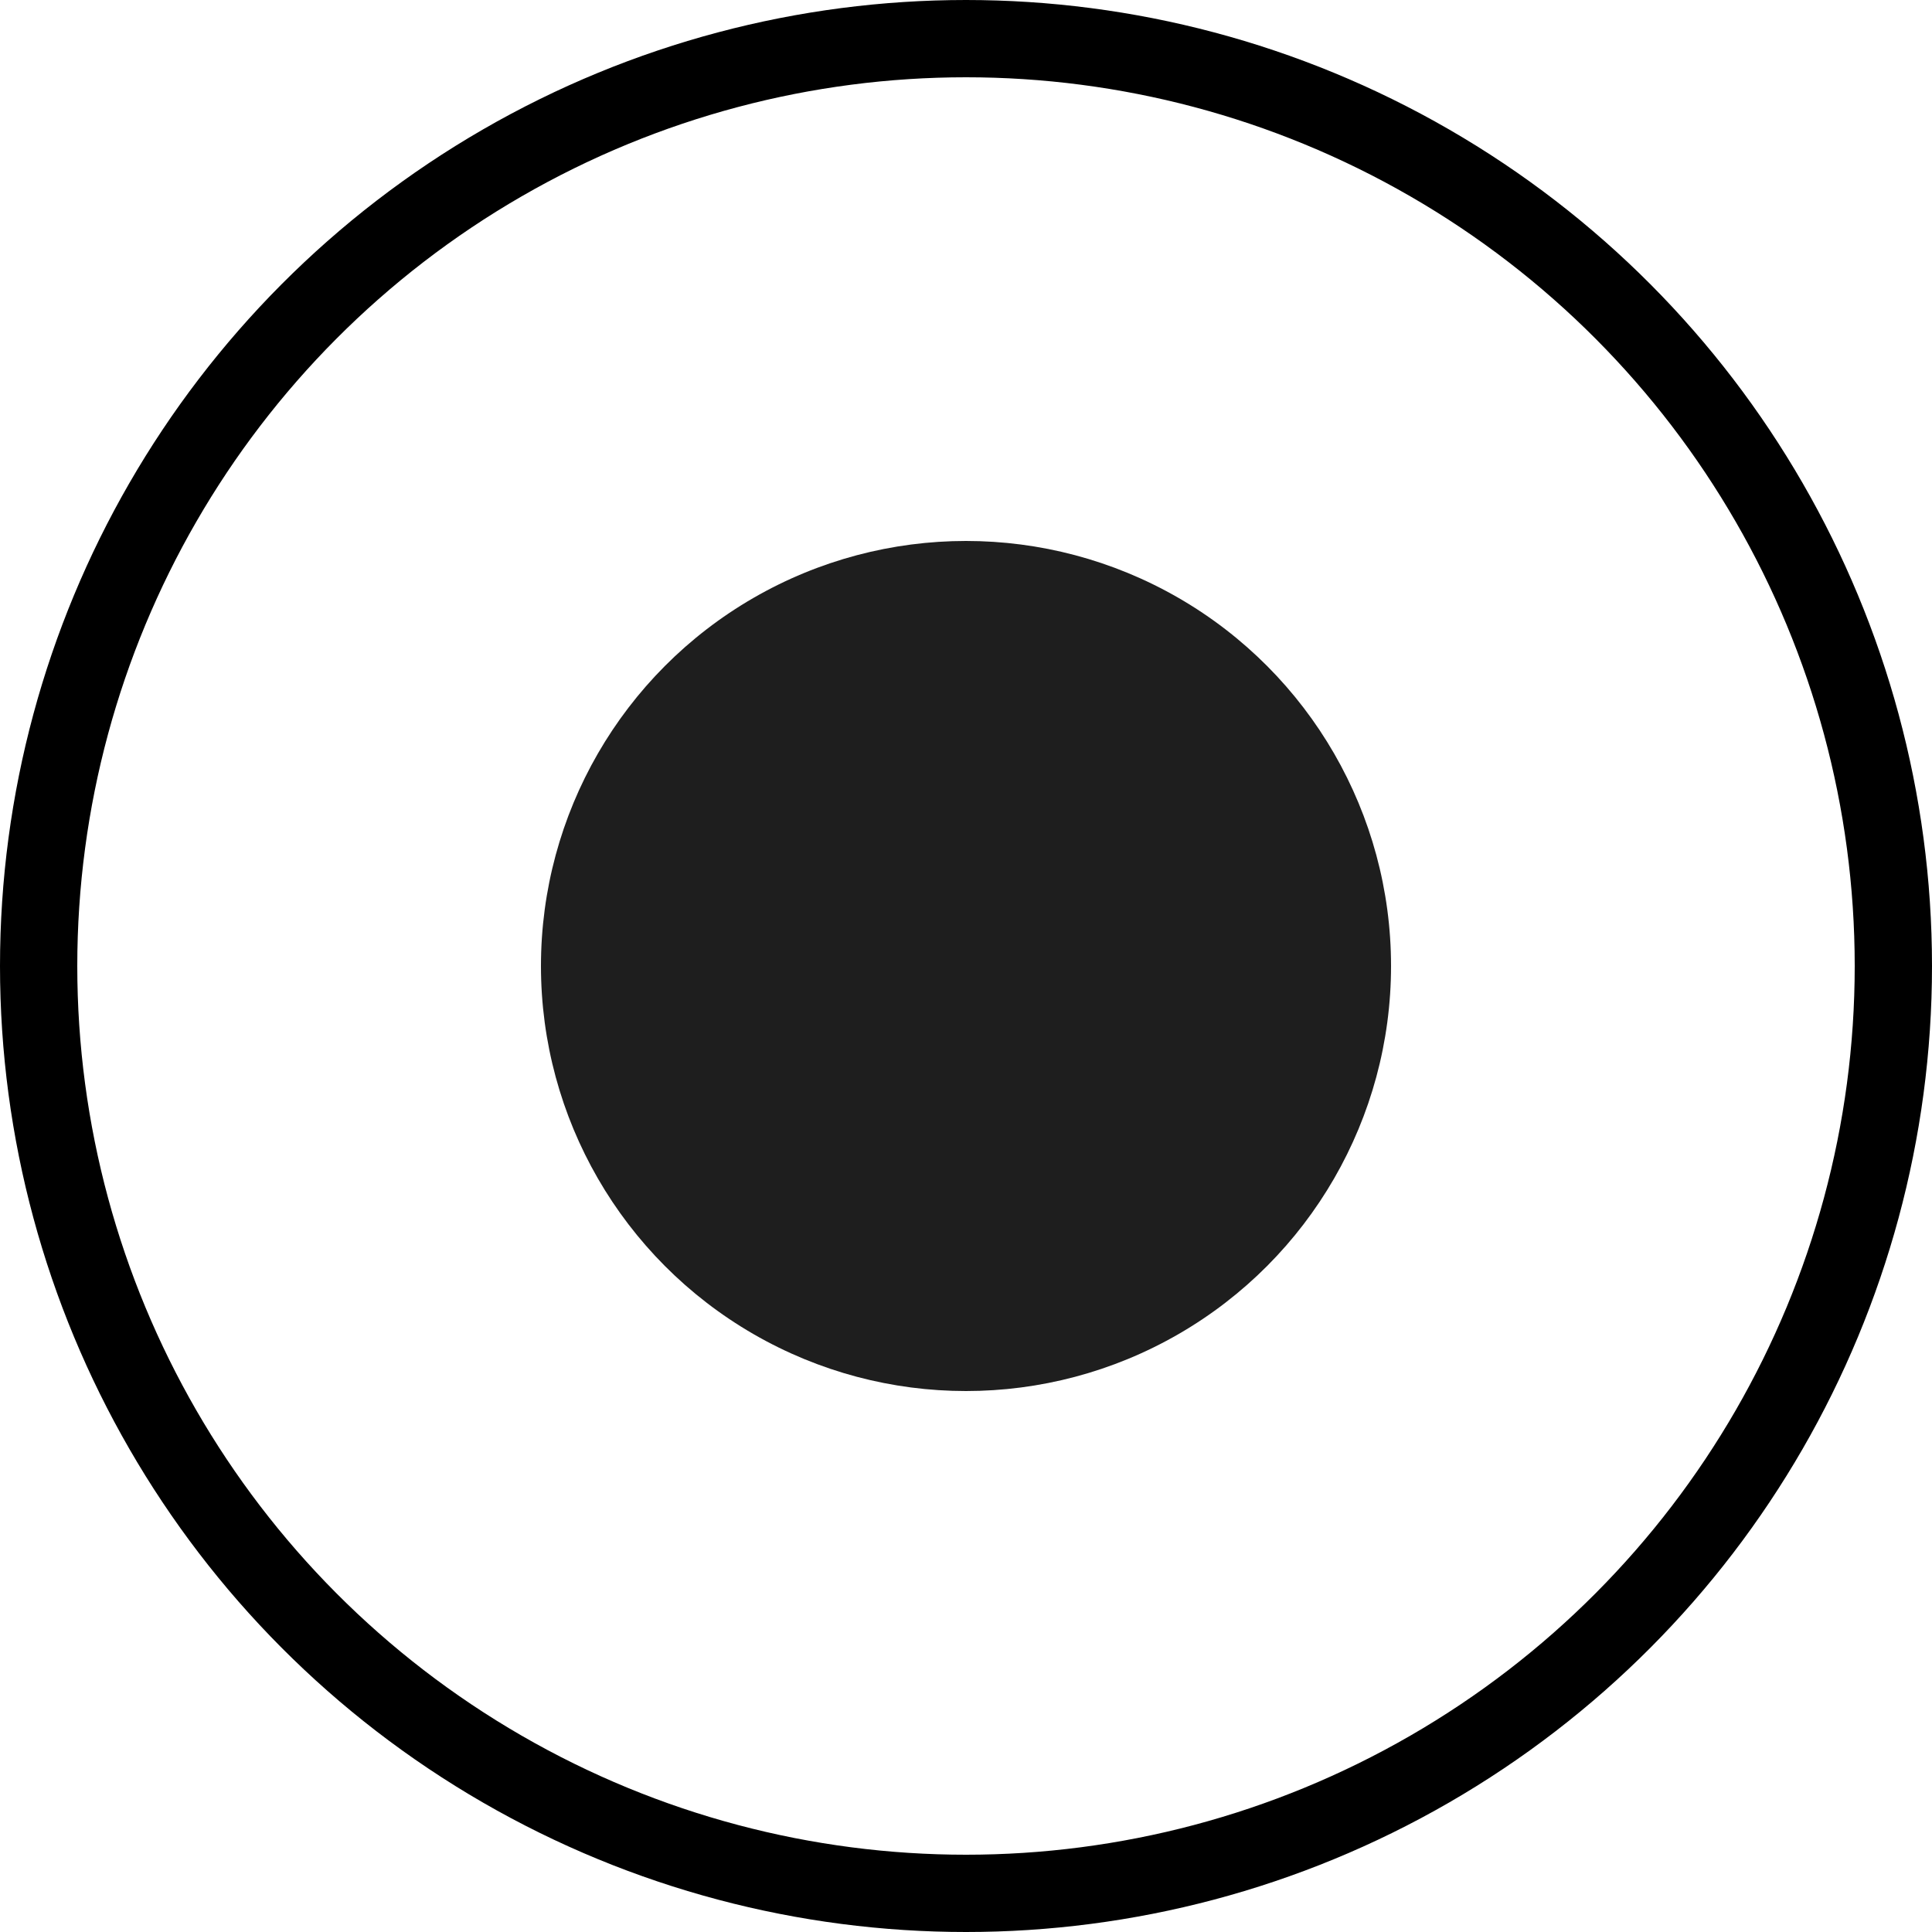
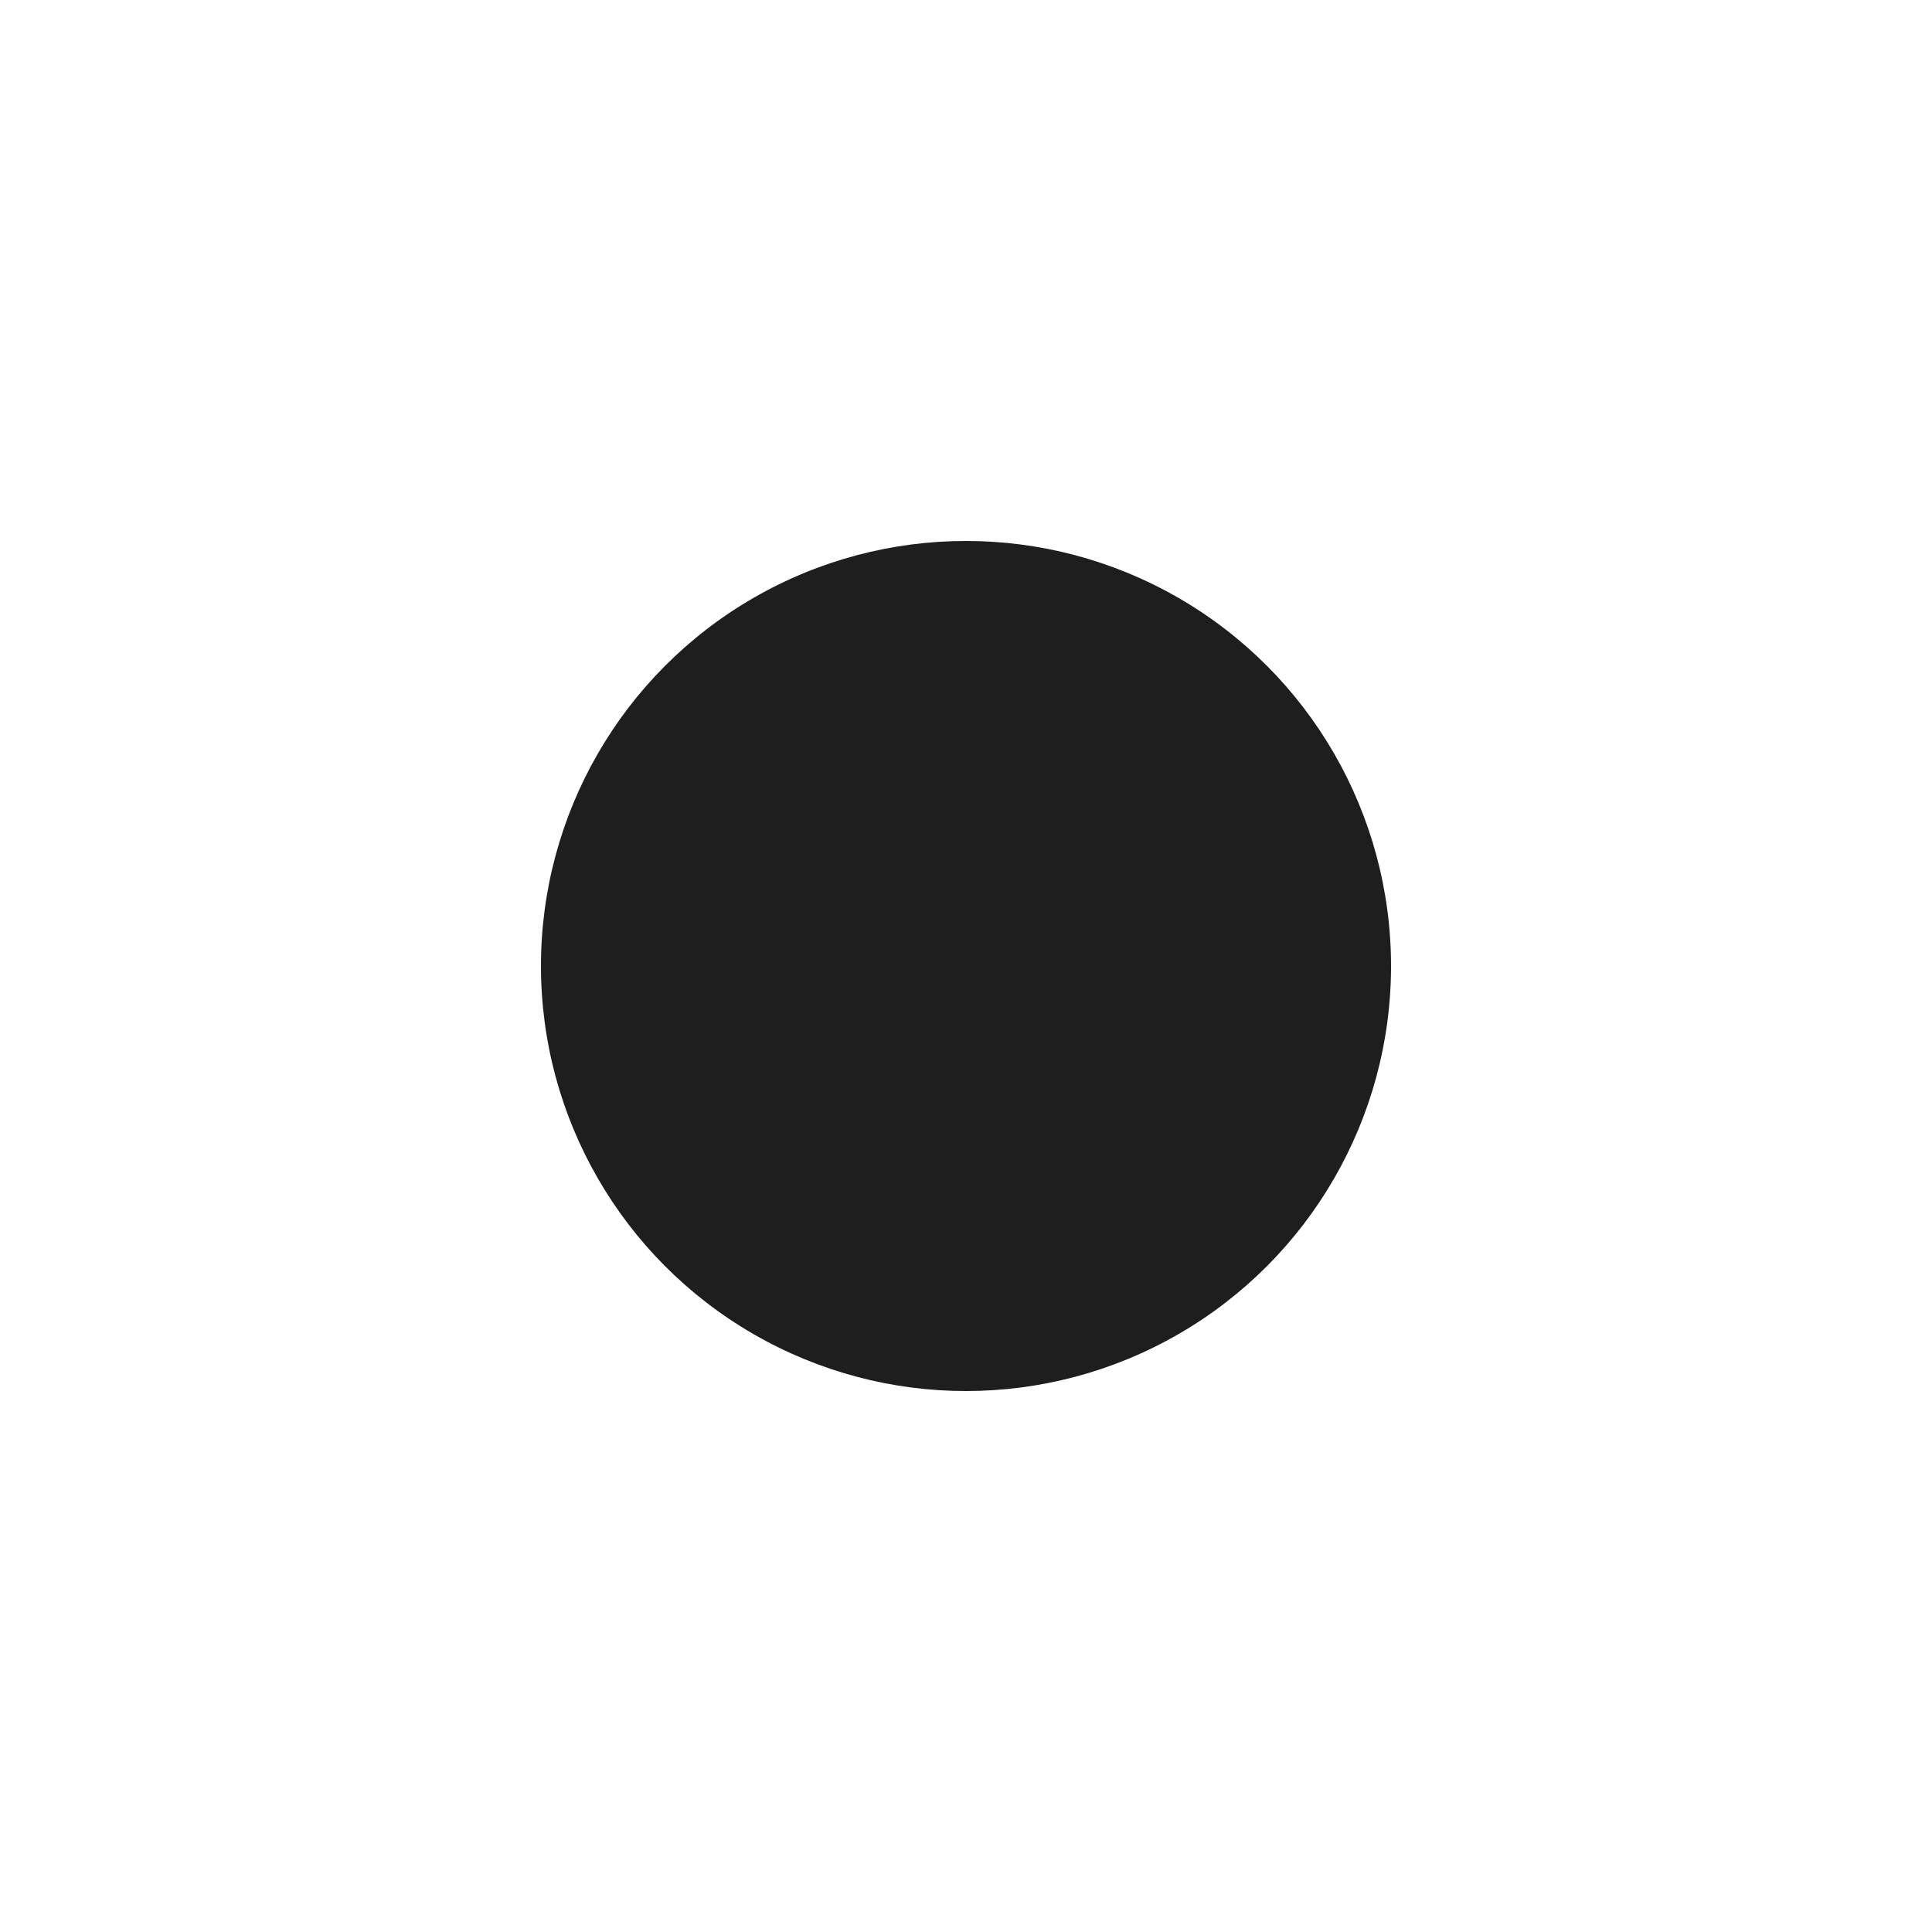
<svg xmlns="http://www.w3.org/2000/svg" width="25" height="25" viewBox="0 0 25 25" fill="none">
-   <circle cx="12.5" cy="12.5" r="12" stroke="black" />
  <circle cx="12.5" cy="12.5" r="5.5" fill="#1E1E1E" />
</svg>